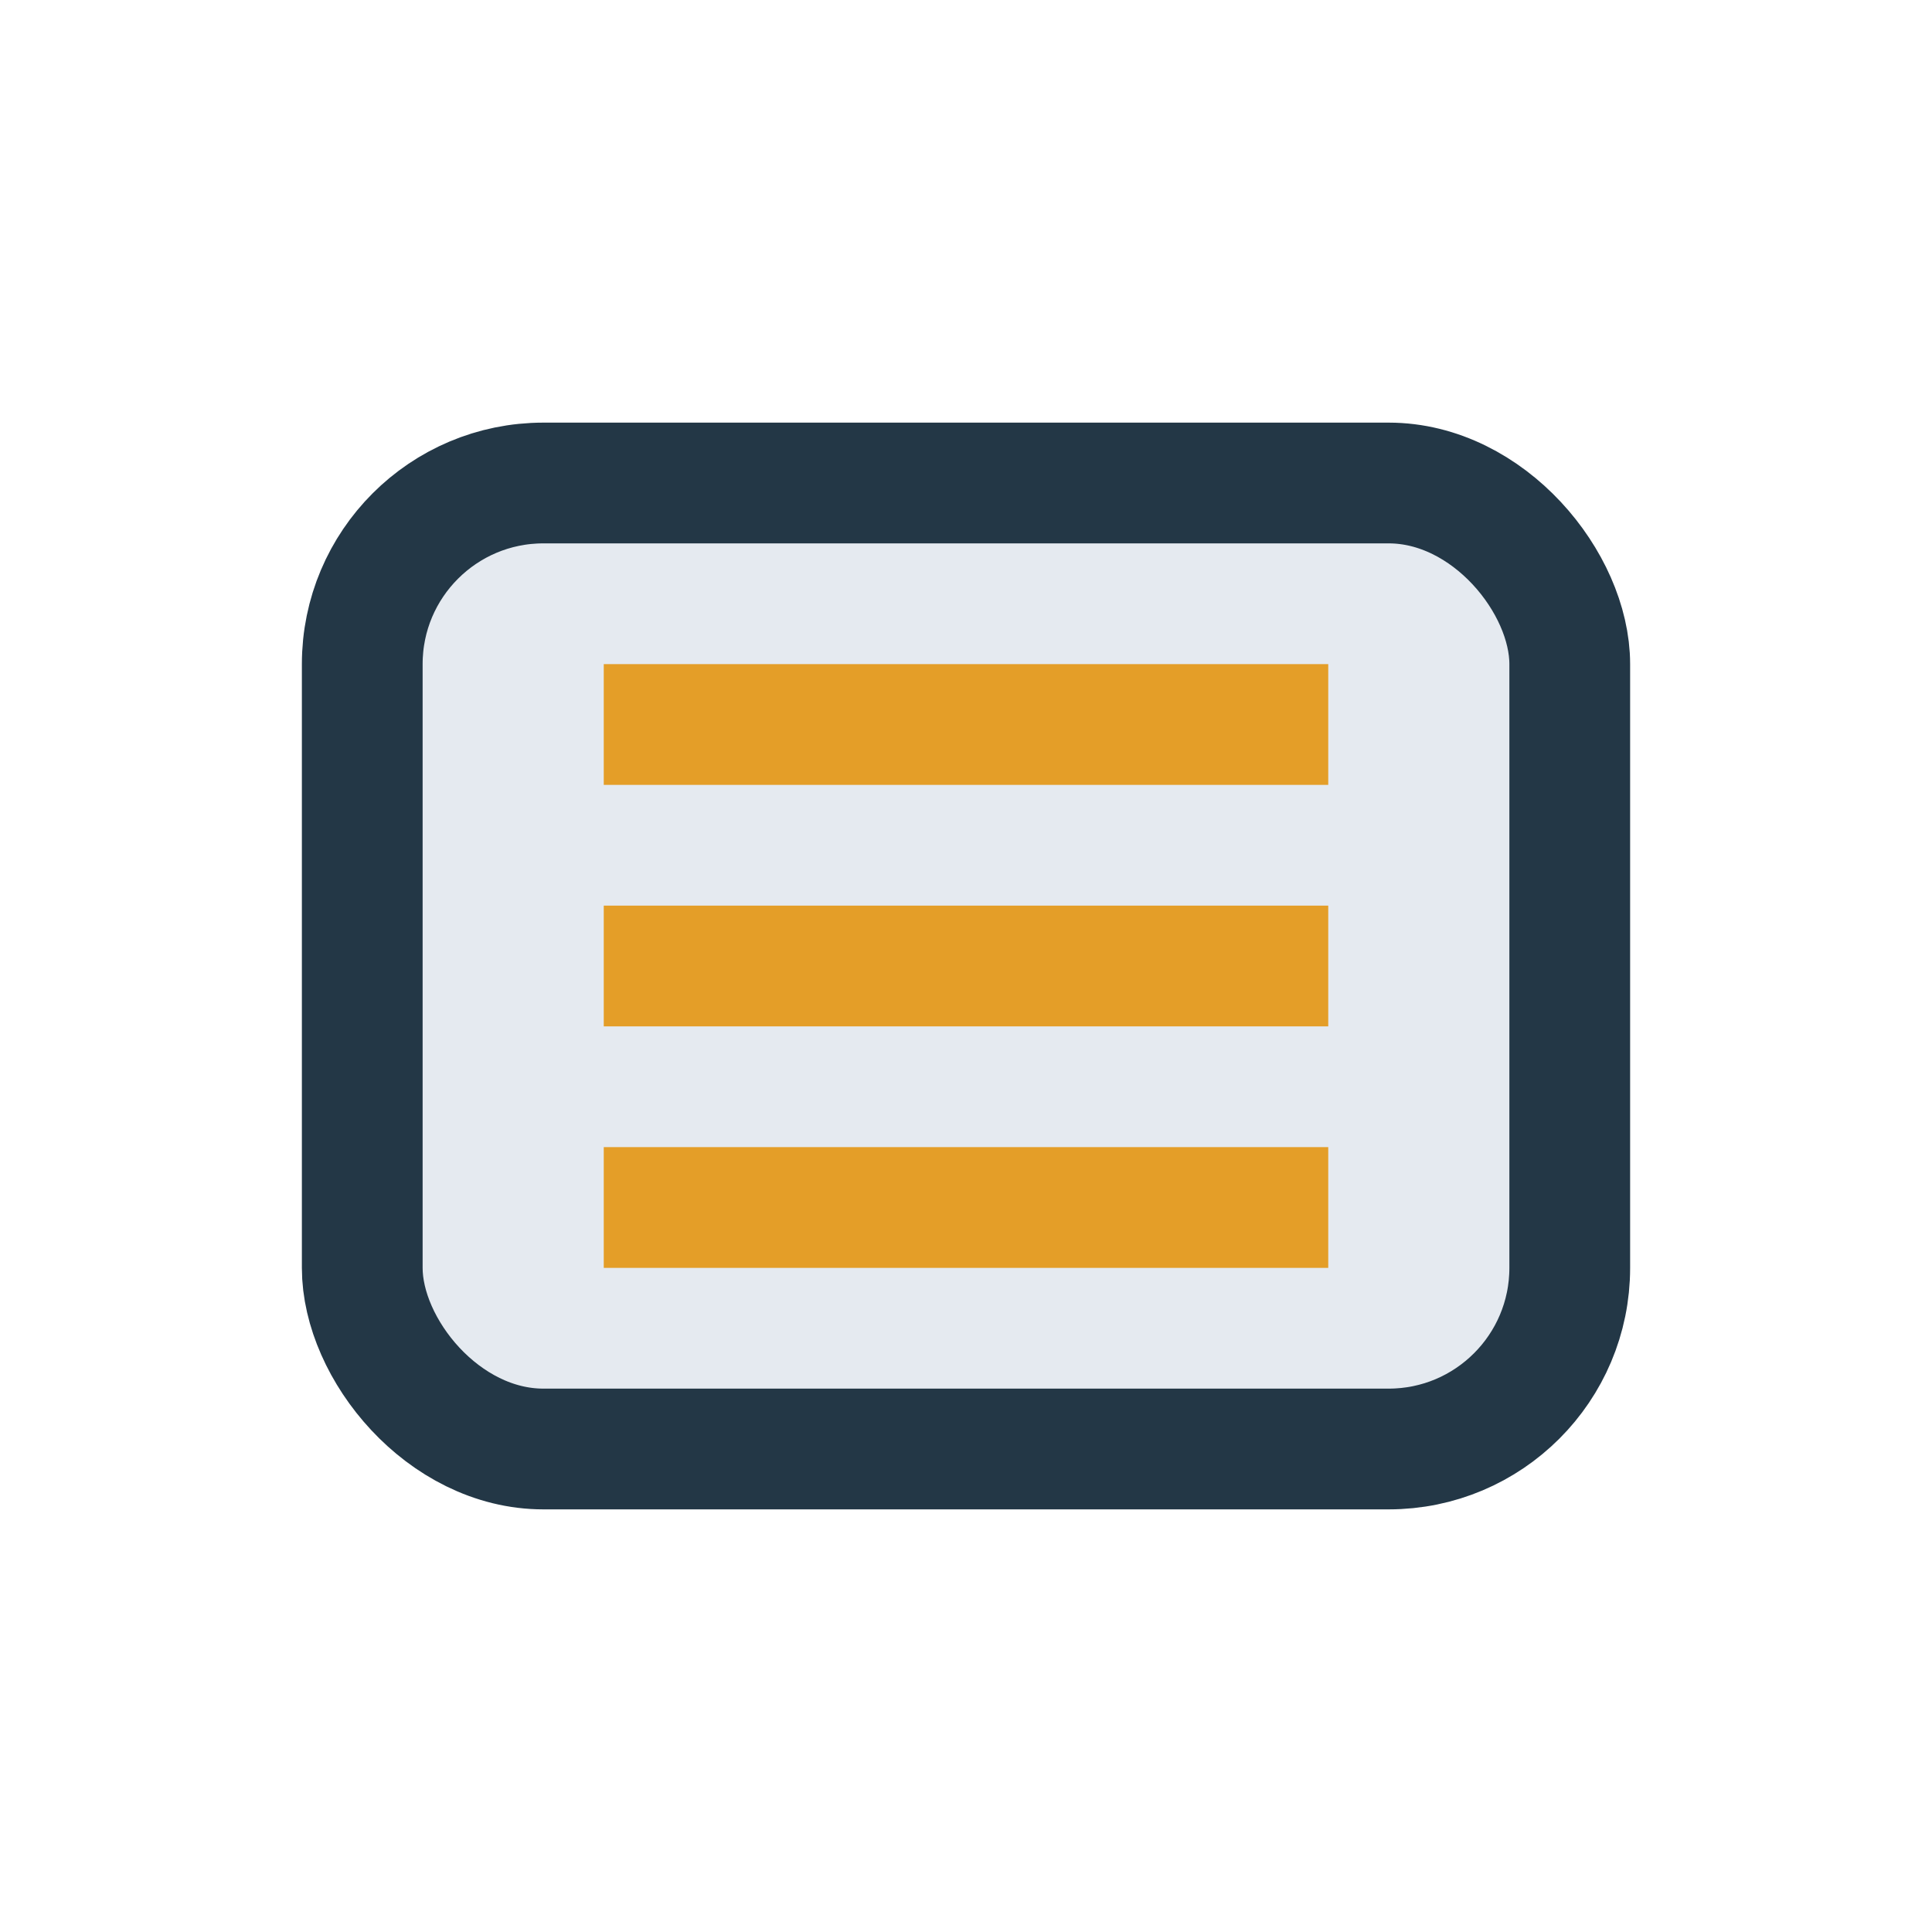
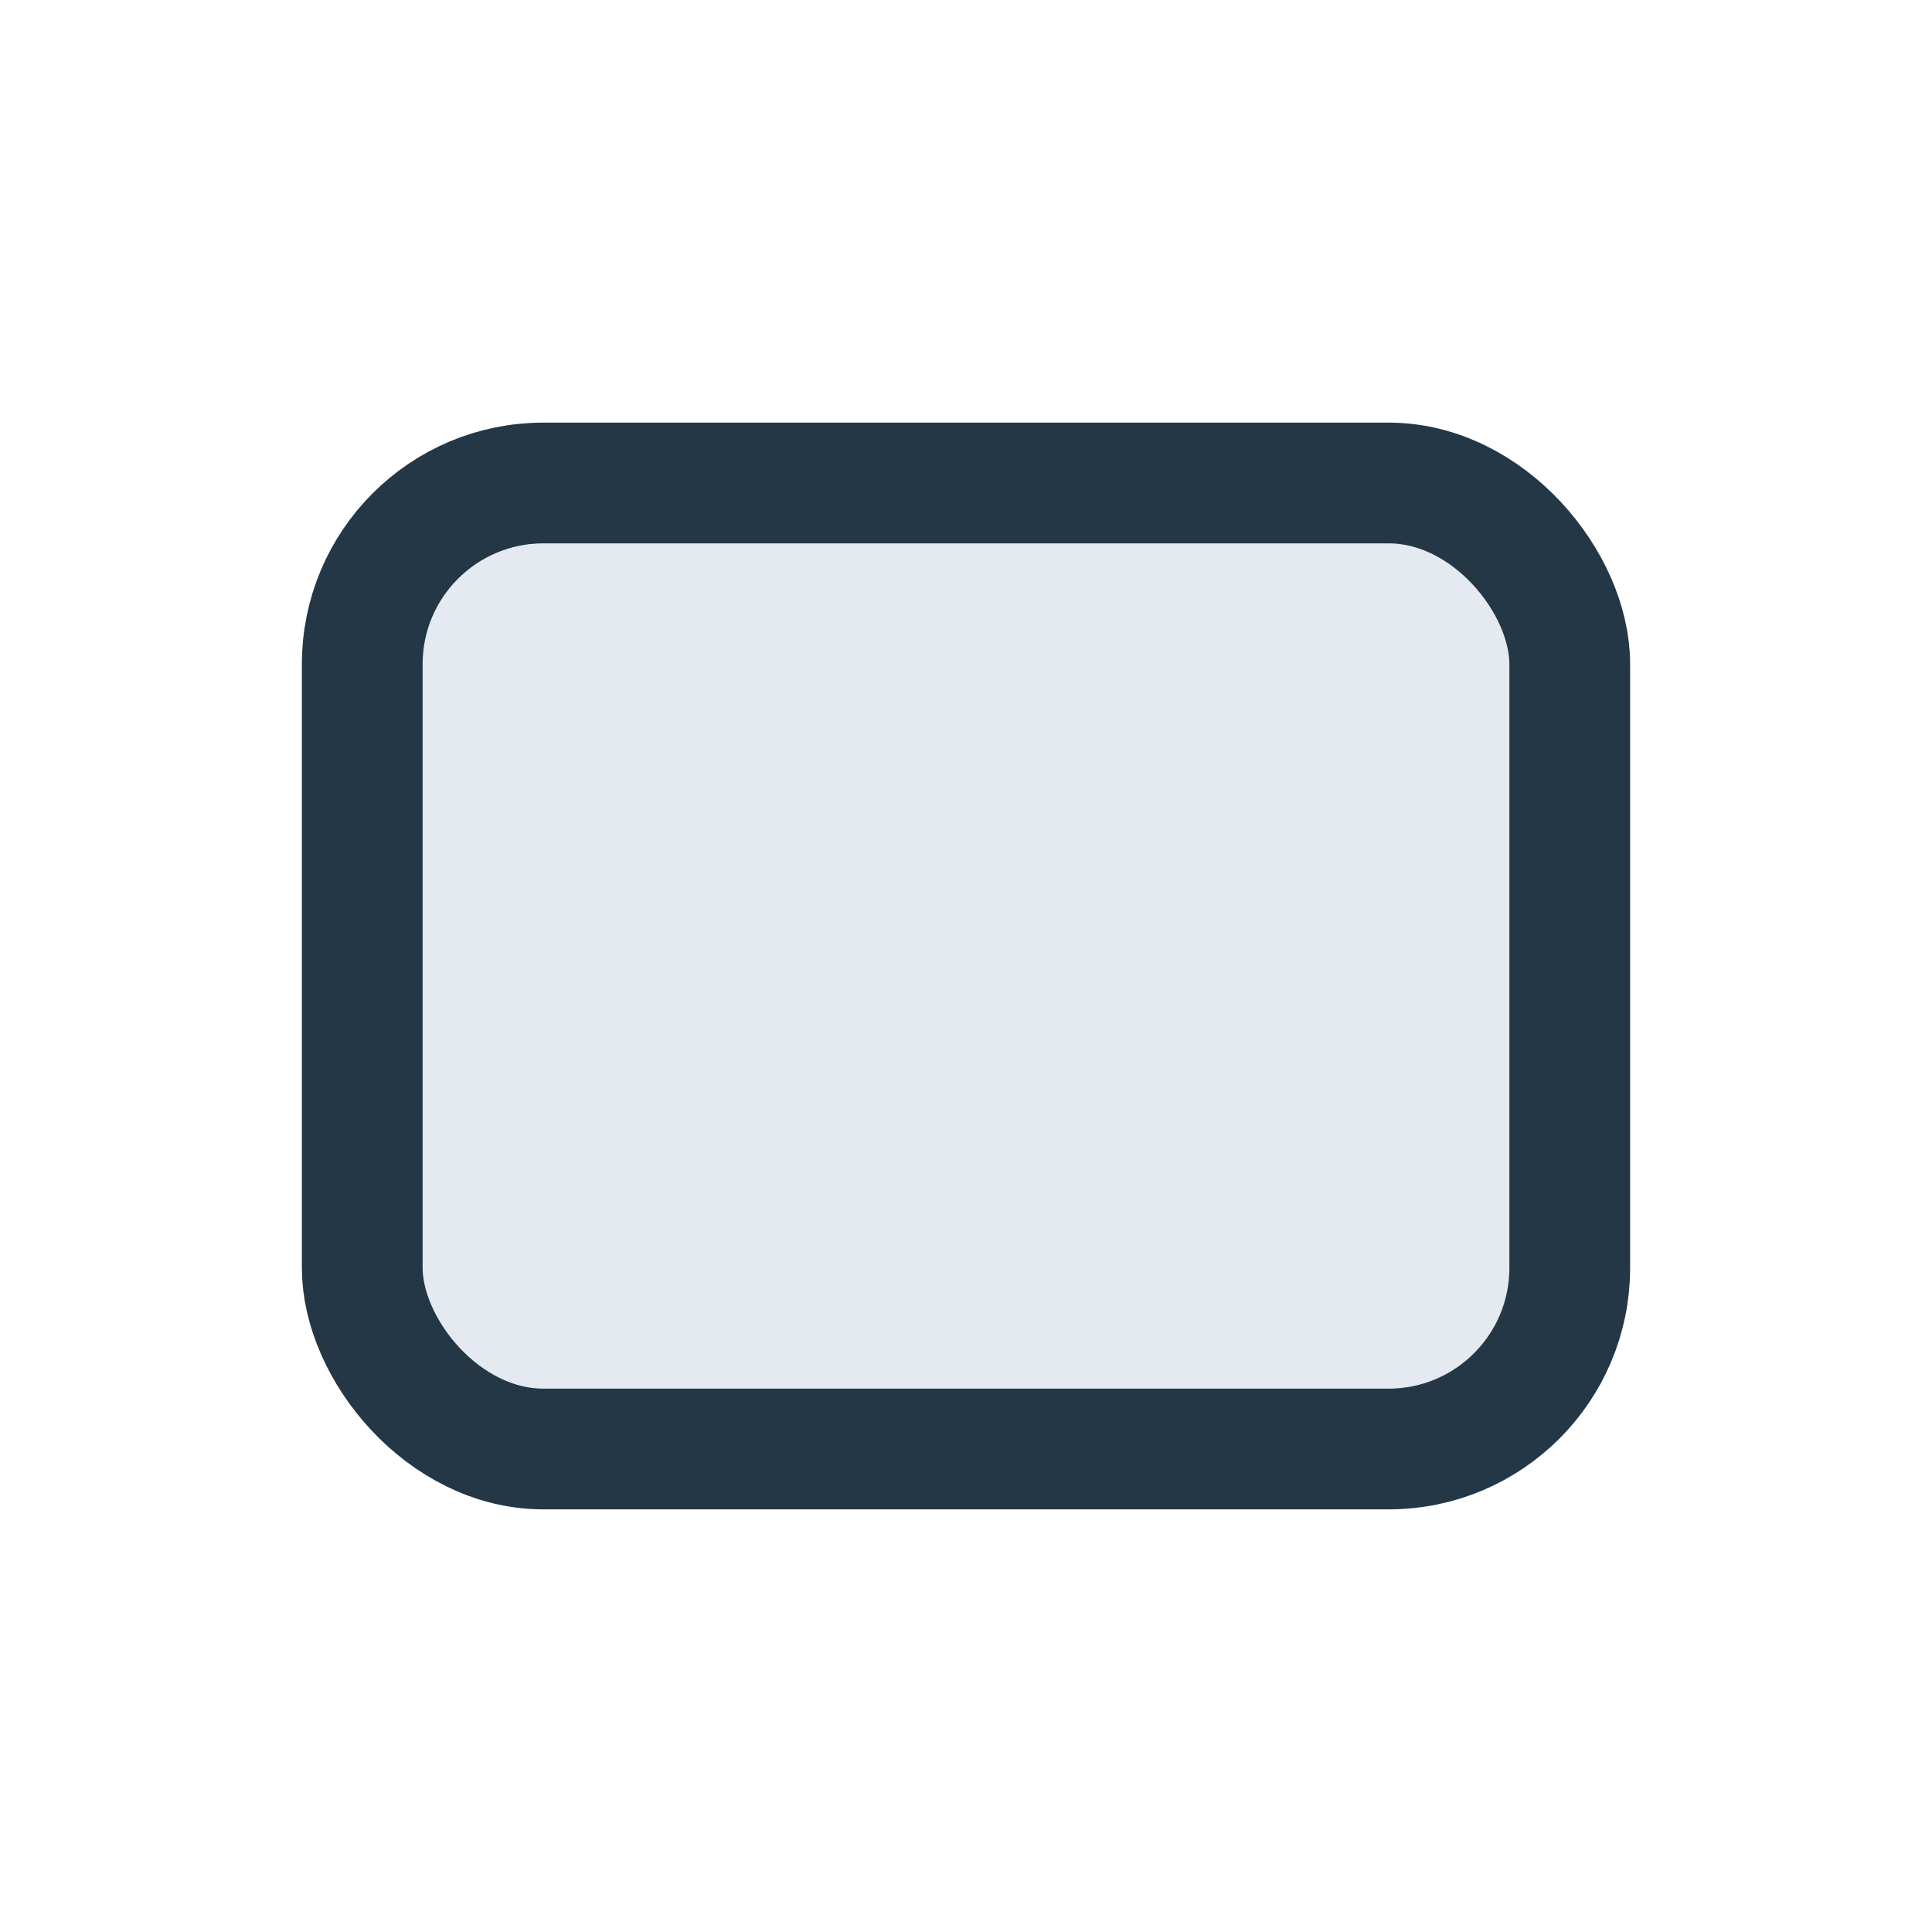
<svg xmlns="http://www.w3.org/2000/svg" width="32" height="32" viewBox="0 0 32 32">
  <rect x="6" y="8" width="20" height="16" rx="3" fill="#E5EAF0" stroke="#233746" stroke-width="2" />
-   <path d="M10 12h12M10 16h12M10 20h12" stroke="#E49E28" stroke-width="2" />
</svg>